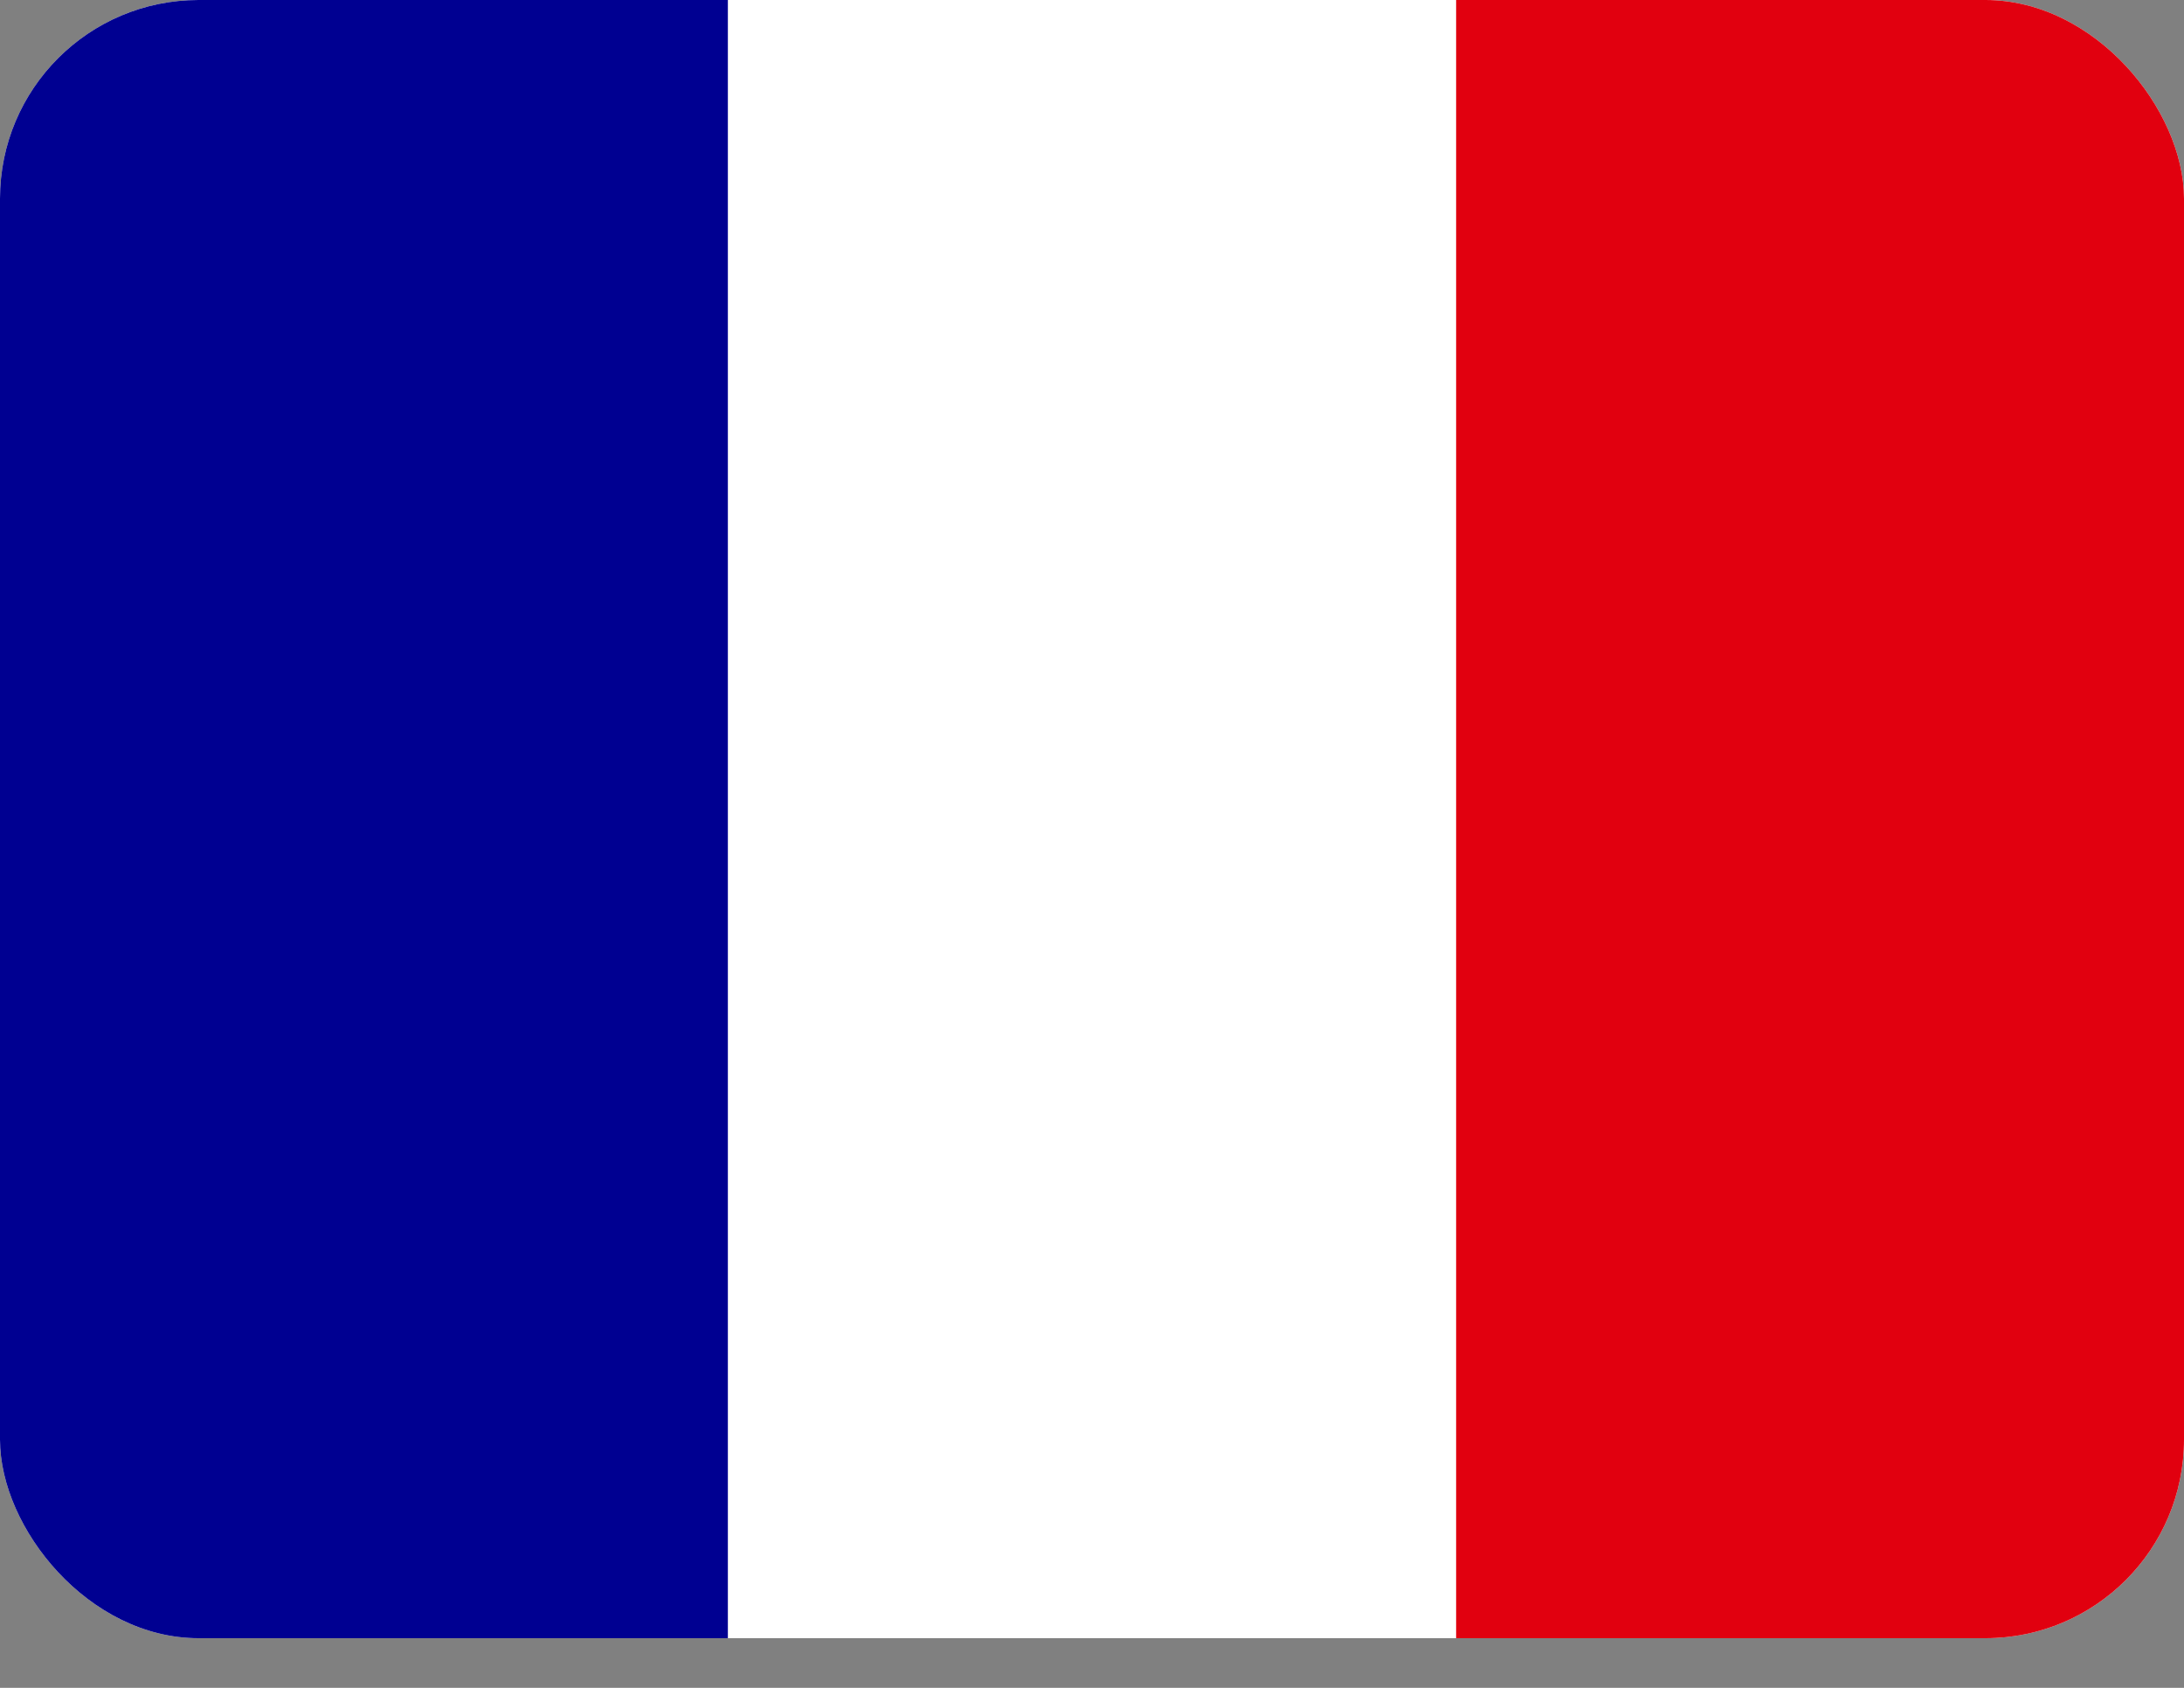
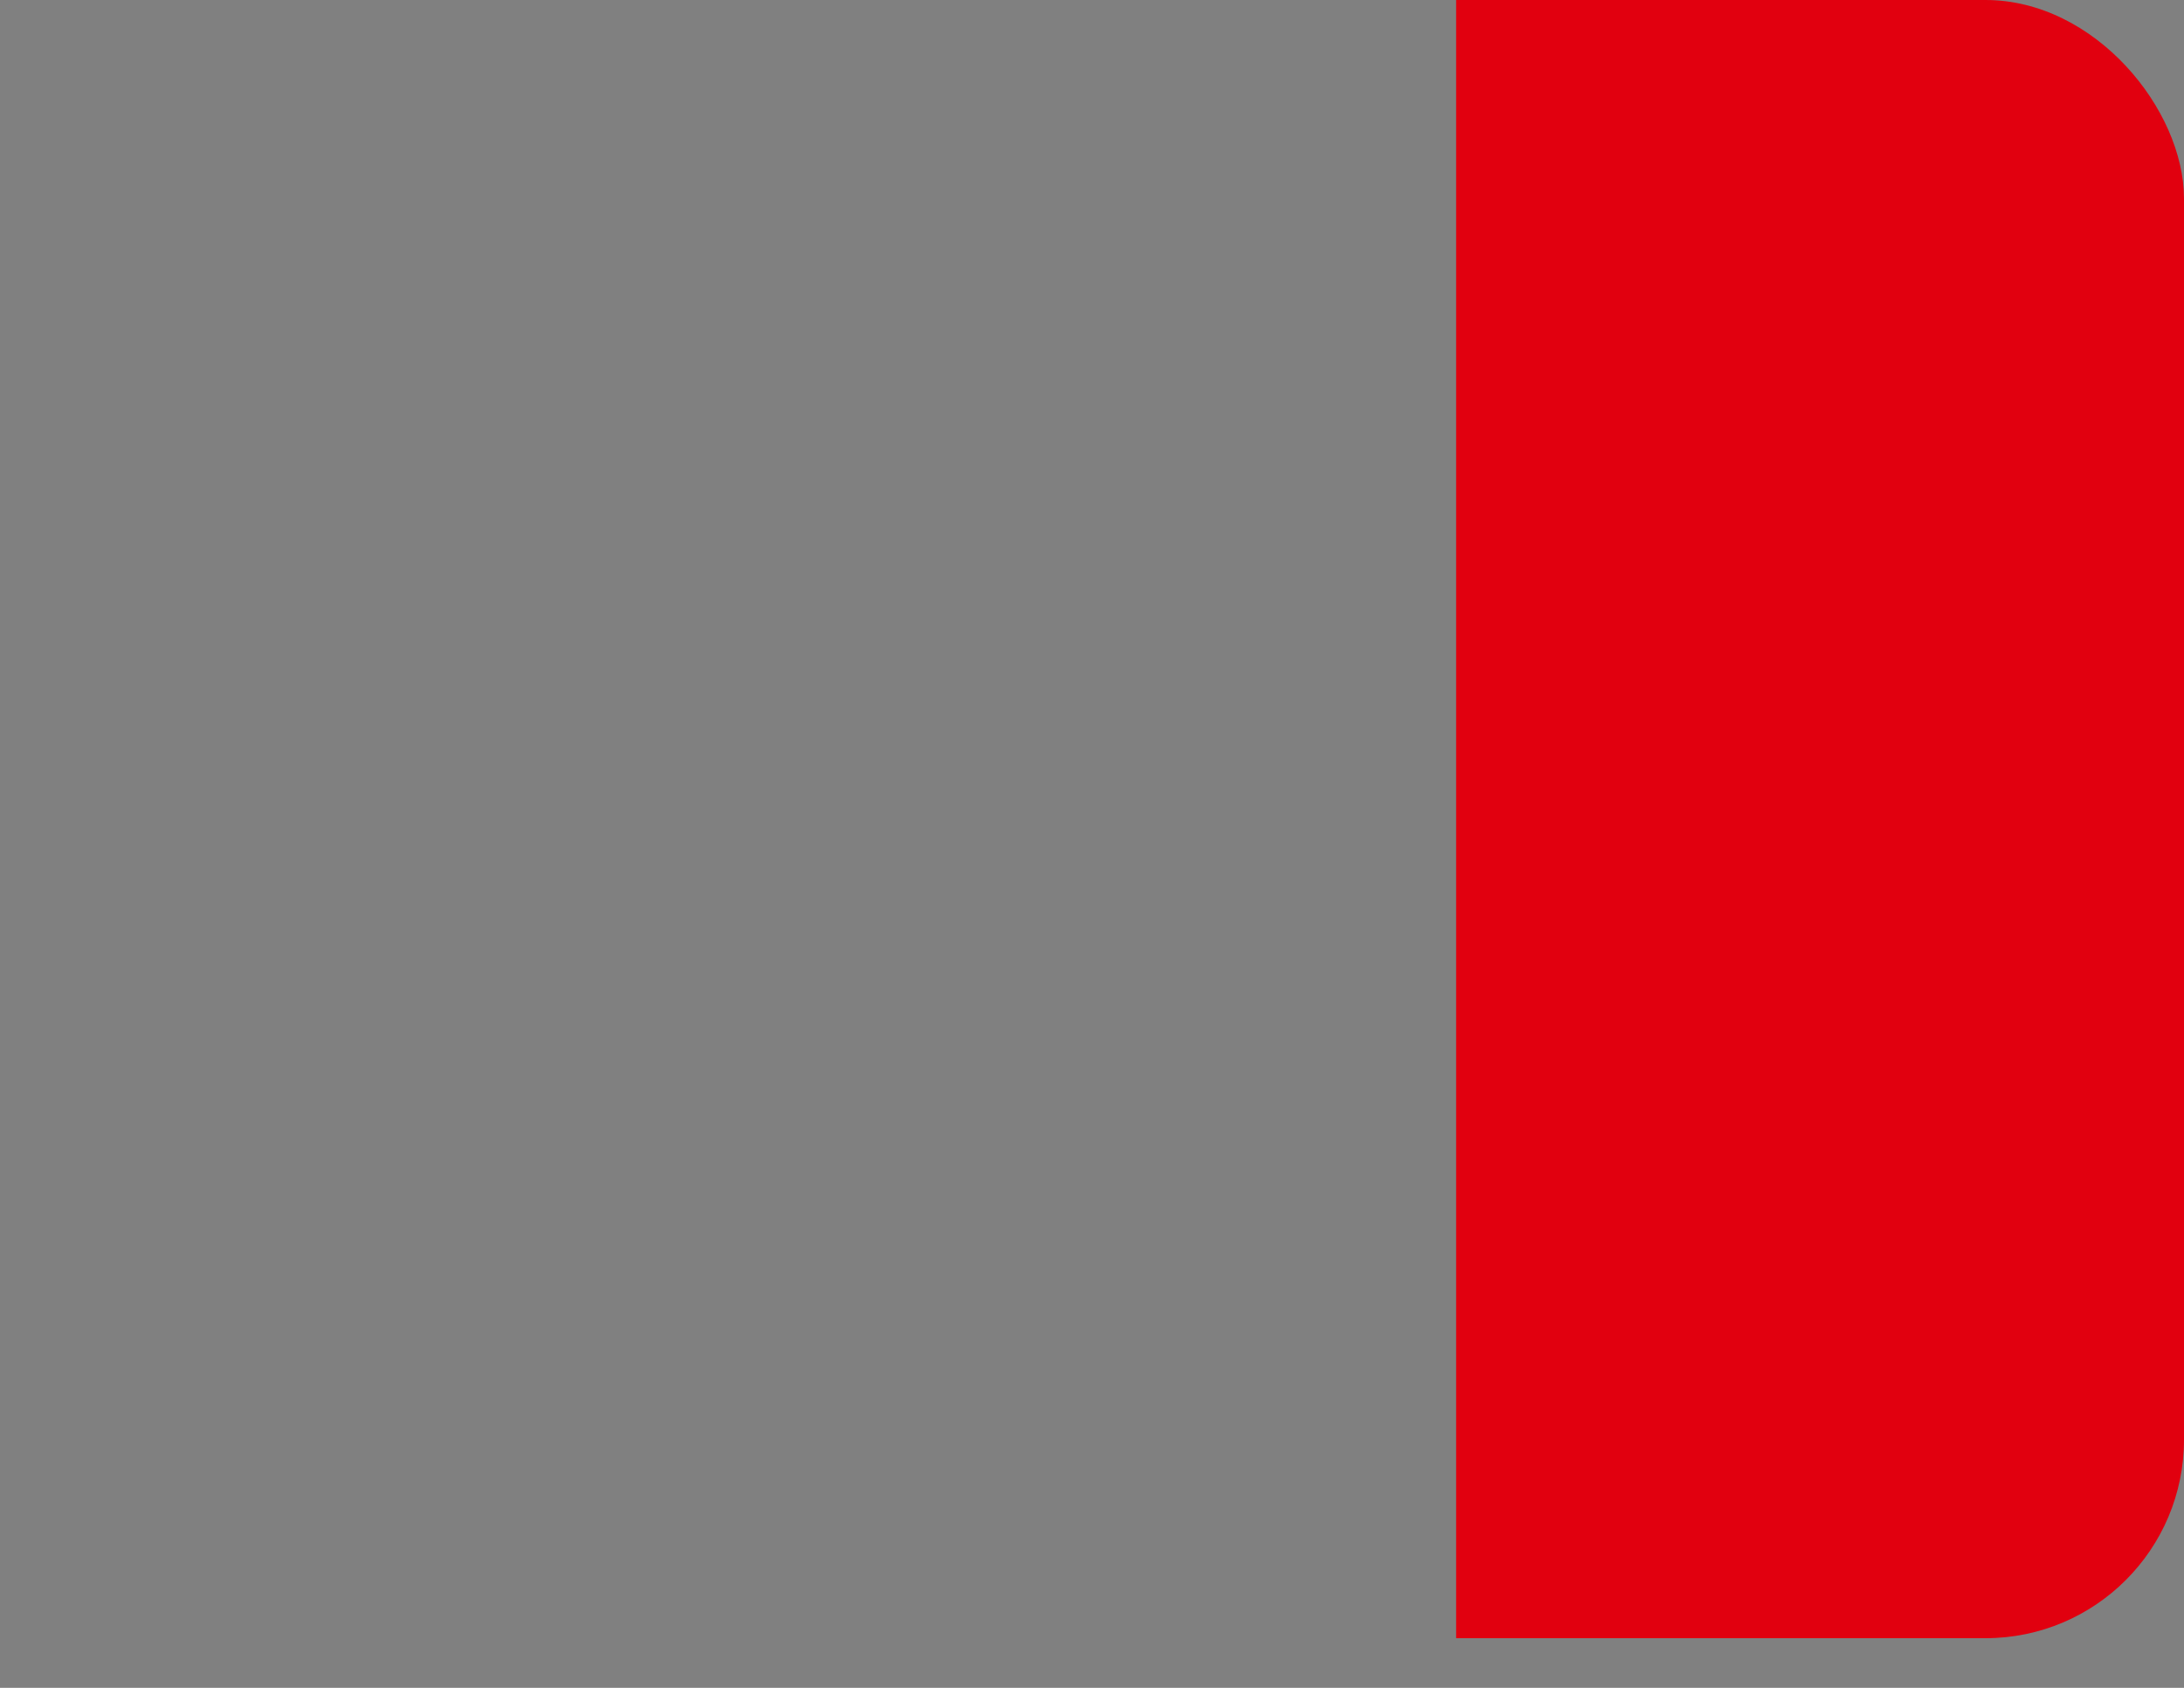
<svg xmlns="http://www.w3.org/2000/svg" width="22" height="17" viewBox="0 0 22 17" fill="none">
  <rect x="0" y="0" width="22" height="17" fill="#808080" stroke="none" />
  <g clip-path="url(#clip0_2009_400)">
-     <path d="M0 0H22V16.5H0V0Z" fill="white" />
-     <path d="M0 0H7.332V16.5H0V0Z" fill="#000091" />
    <path d="M14.668 0H22V16.5H14.668V0Z" fill="#E1000F" />
  </g>
  <defs>
    <clipPath id="clip0_2009_400">
      <rect width="22" height="16.5" rx="2" fill="white" />
    </clipPath>
  </defs>
</svg>